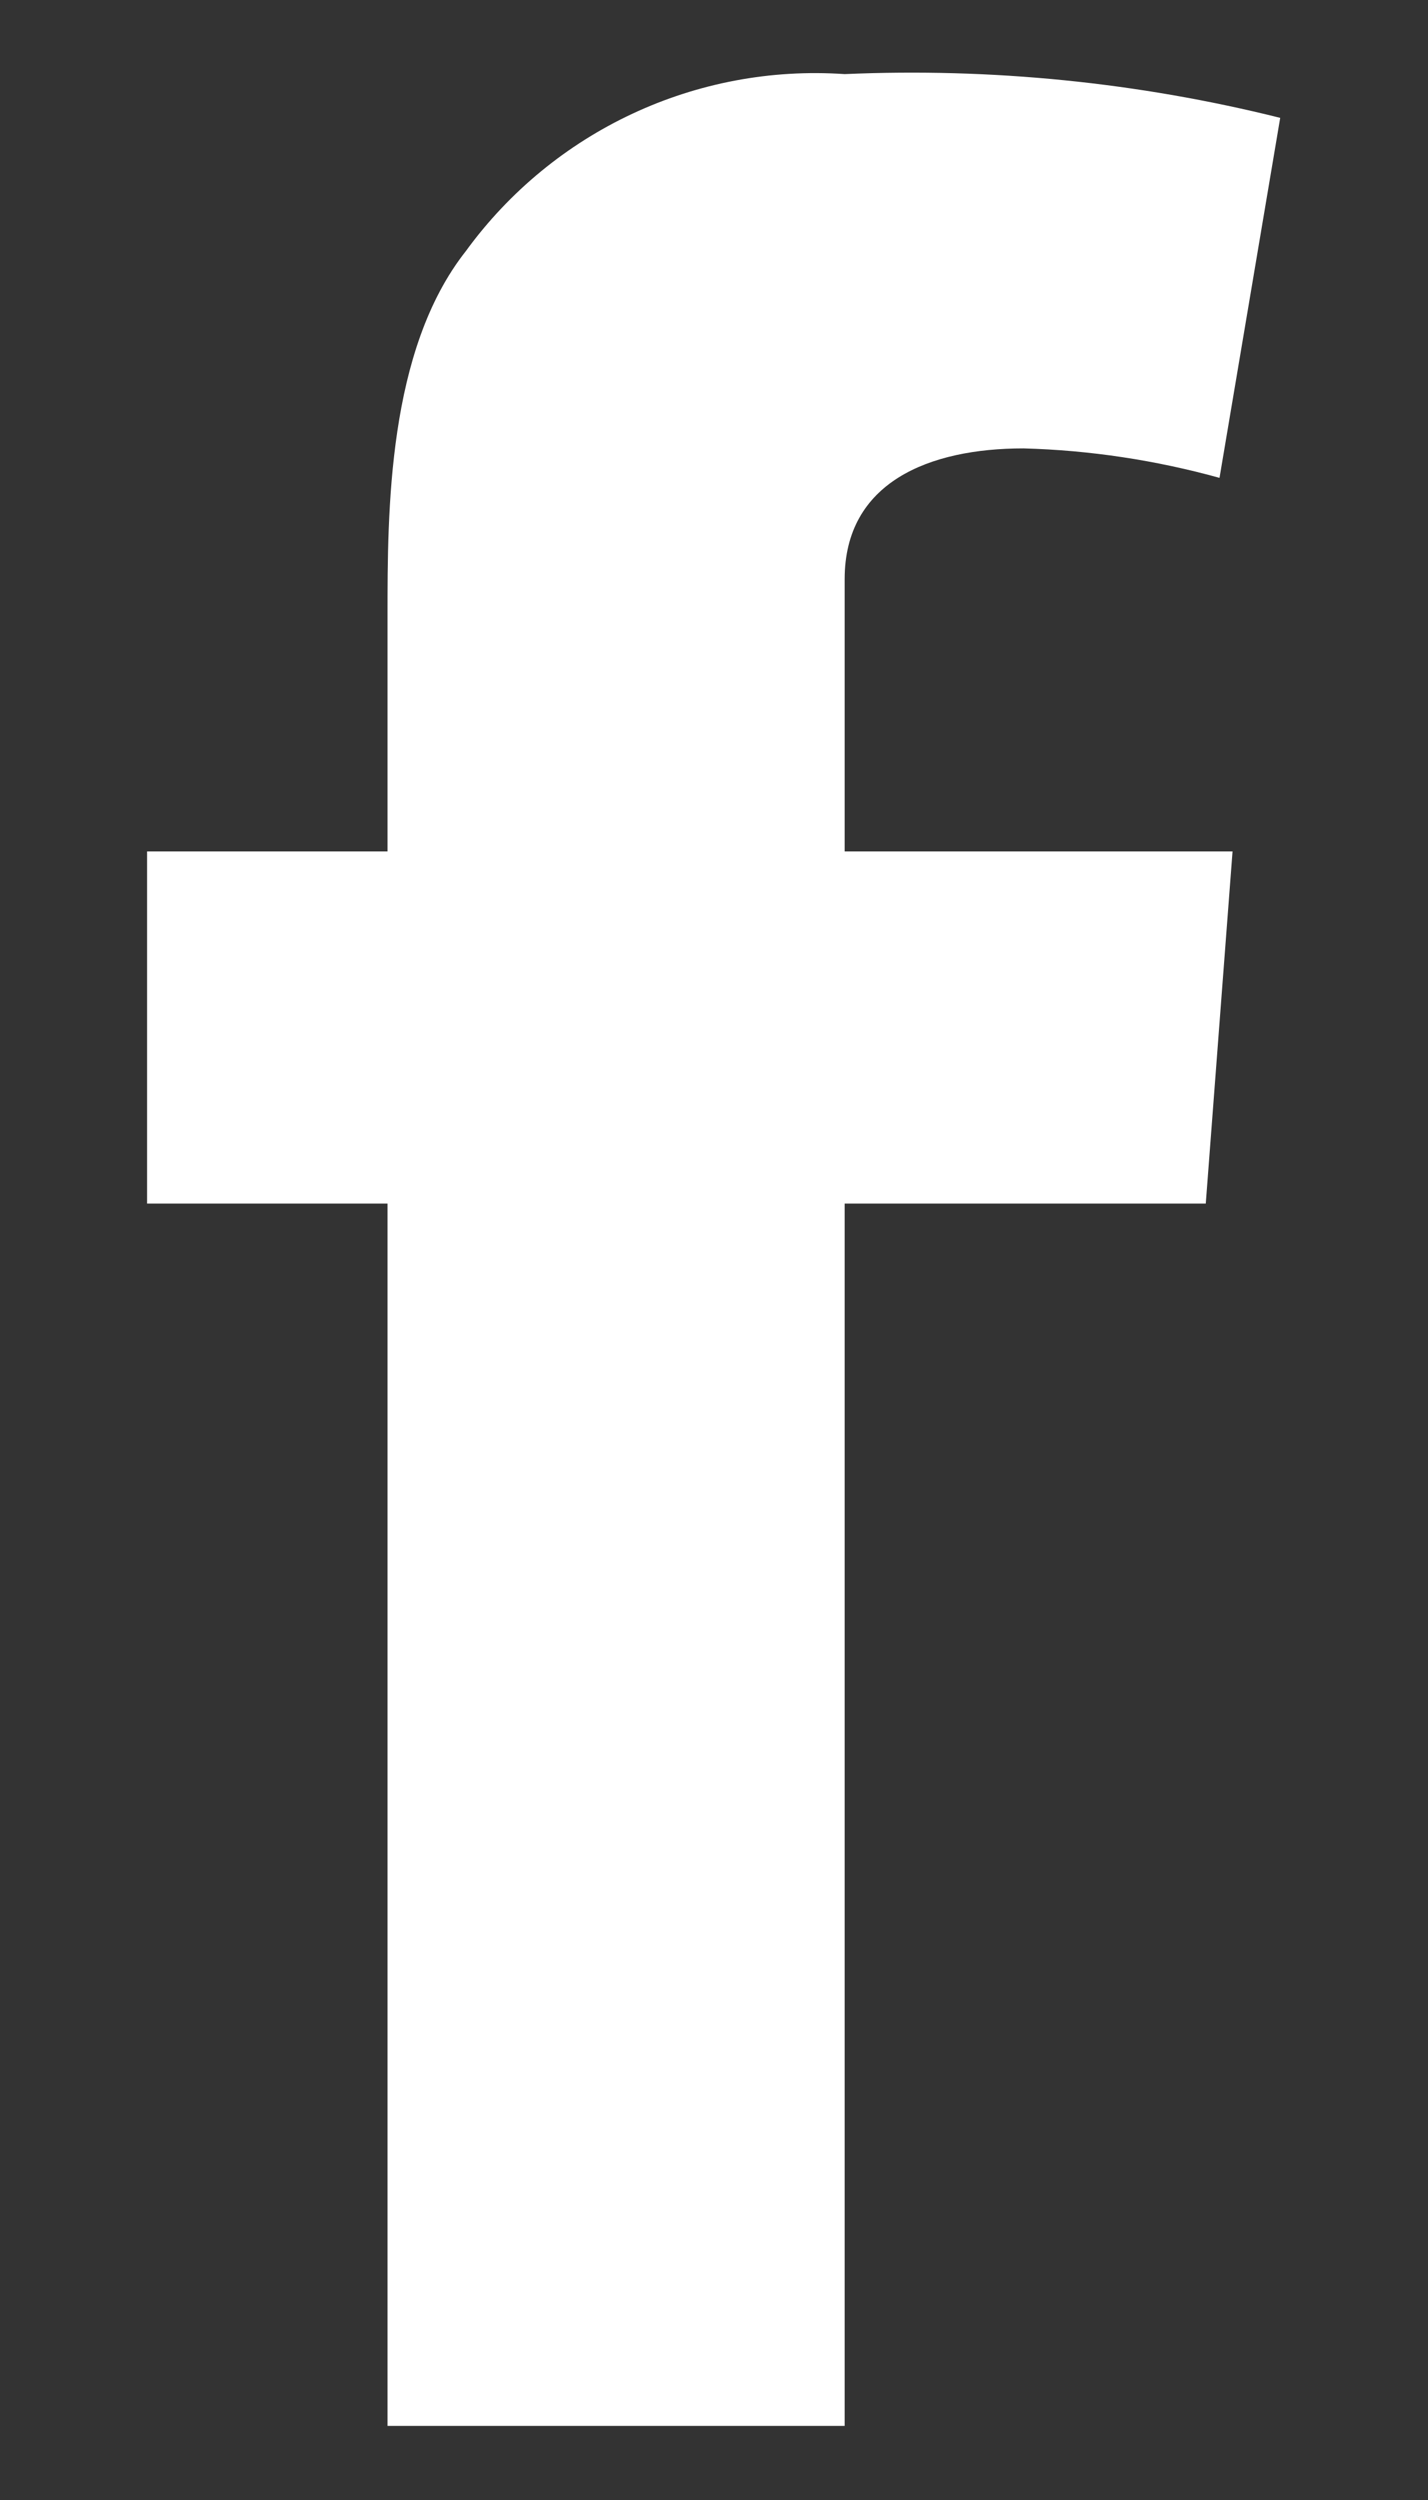
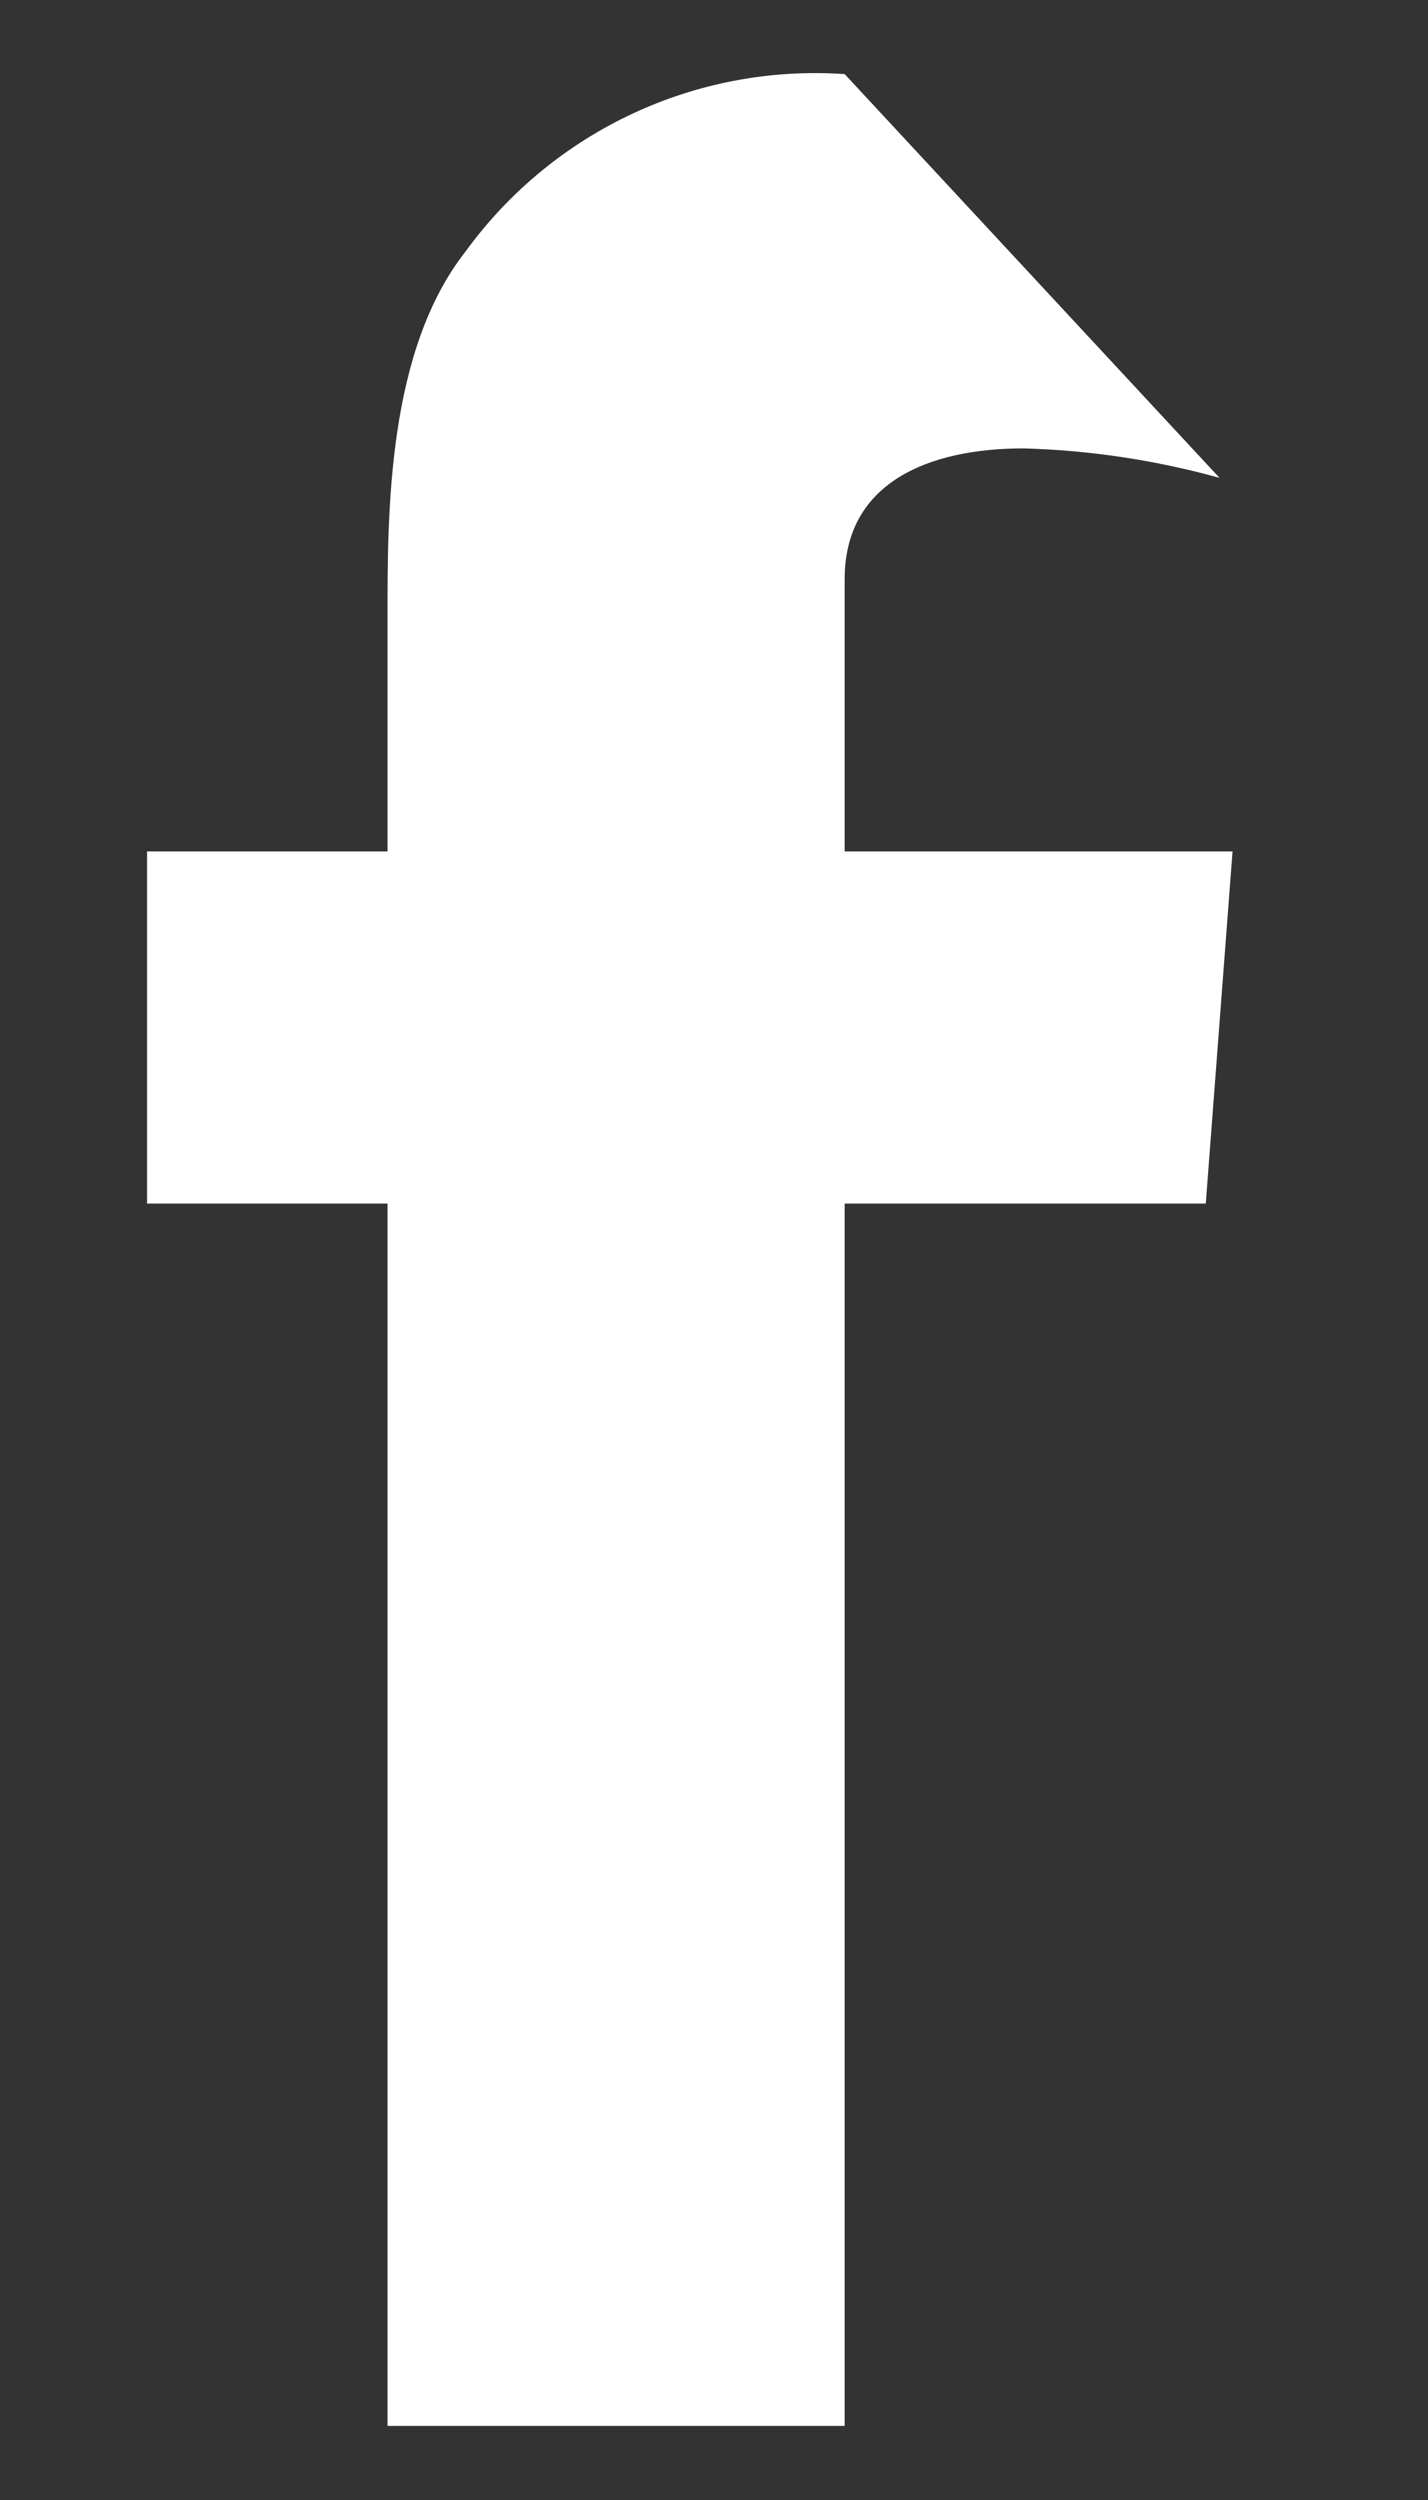
<svg xmlns="http://www.w3.org/2000/svg" width="8px" height="14px" viewBox="0 0 8 14" version="1.1">
  <rect x="0" y="0" width="8" height="14" fill="#333333" stroke="none" />
  <g id="Symbols" stroke="none" stroke-width="1" fill="none" fill-rule="evenodd">
    <g id="FOOTER---desktop" transform="translate(-1132, -504)" fill="#FFFFFF" fill-rule="nonzero">
      <g id="Social-Icons" transform="translate(1121, 496)">
        <g id="Facebook">
-           <path d="M11.824,12.768 L13.171,12.768 L13.171,11.448 C13.171,10.862 13.171,9.962 13.61,9.406 C14.1,8.733 14.901,8.358 15.732,8.415 C16.553,8.379 17.375,8.461 18.172,8.66 L17.832,10.676 C17.474,10.577 17.105,10.521 16.734,10.511 C16.204,10.511 15.732,10.701 15.732,11.243 L15.732,12.768 L17.905,12.768 L17.755,14.74 L15.732,14.74 L15.732,21.585 L13.171,21.585 L13.171,14.74 L11.824,14.74 L11.824,12.768 Z" id="Shape" />
+           <path d="M11.824,12.768 L13.171,12.768 L13.171,11.448 C13.171,10.862 13.171,9.962 13.61,9.406 C14.1,8.733 14.901,8.358 15.732,8.415 L17.832,10.676 C17.474,10.577 17.105,10.521 16.734,10.511 C16.204,10.511 15.732,10.701 15.732,11.243 L15.732,12.768 L17.905,12.768 L17.755,14.74 L15.732,14.74 L15.732,21.585 L13.171,21.585 L13.171,14.74 L11.824,14.74 L11.824,12.768 Z" id="Shape" />
        </g>
      </g>
    </g>
  </g>
</svg>